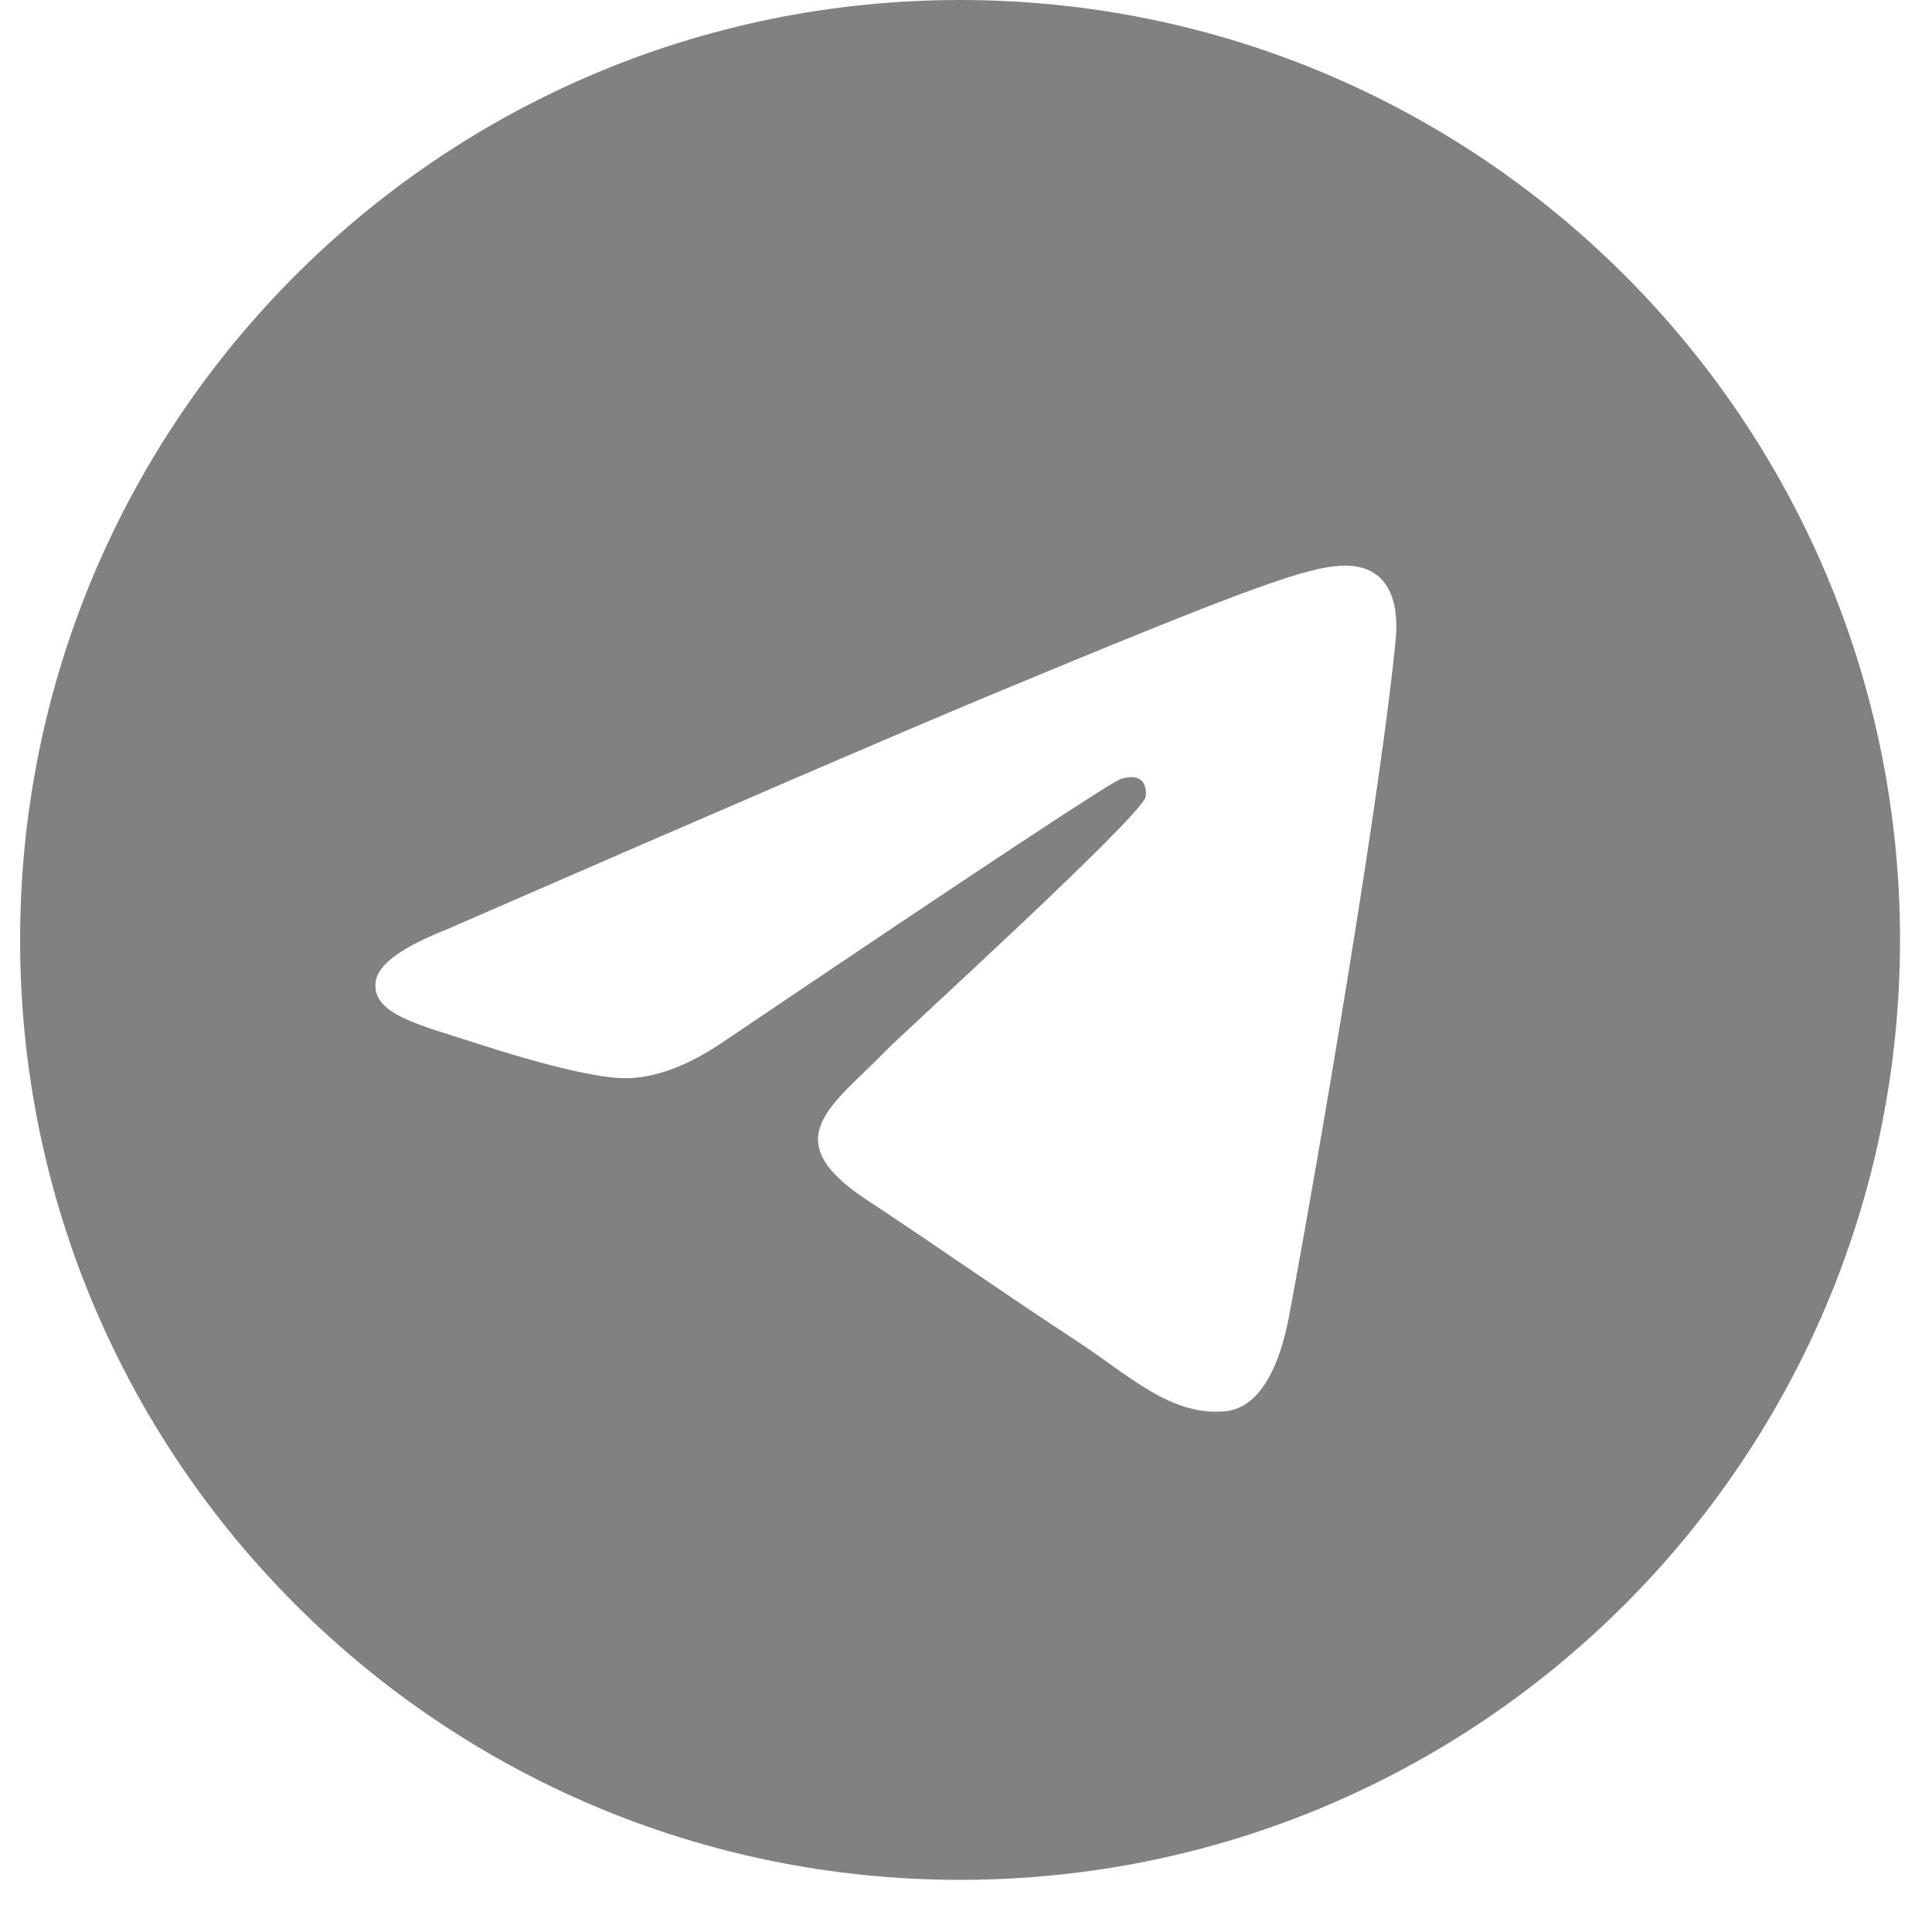
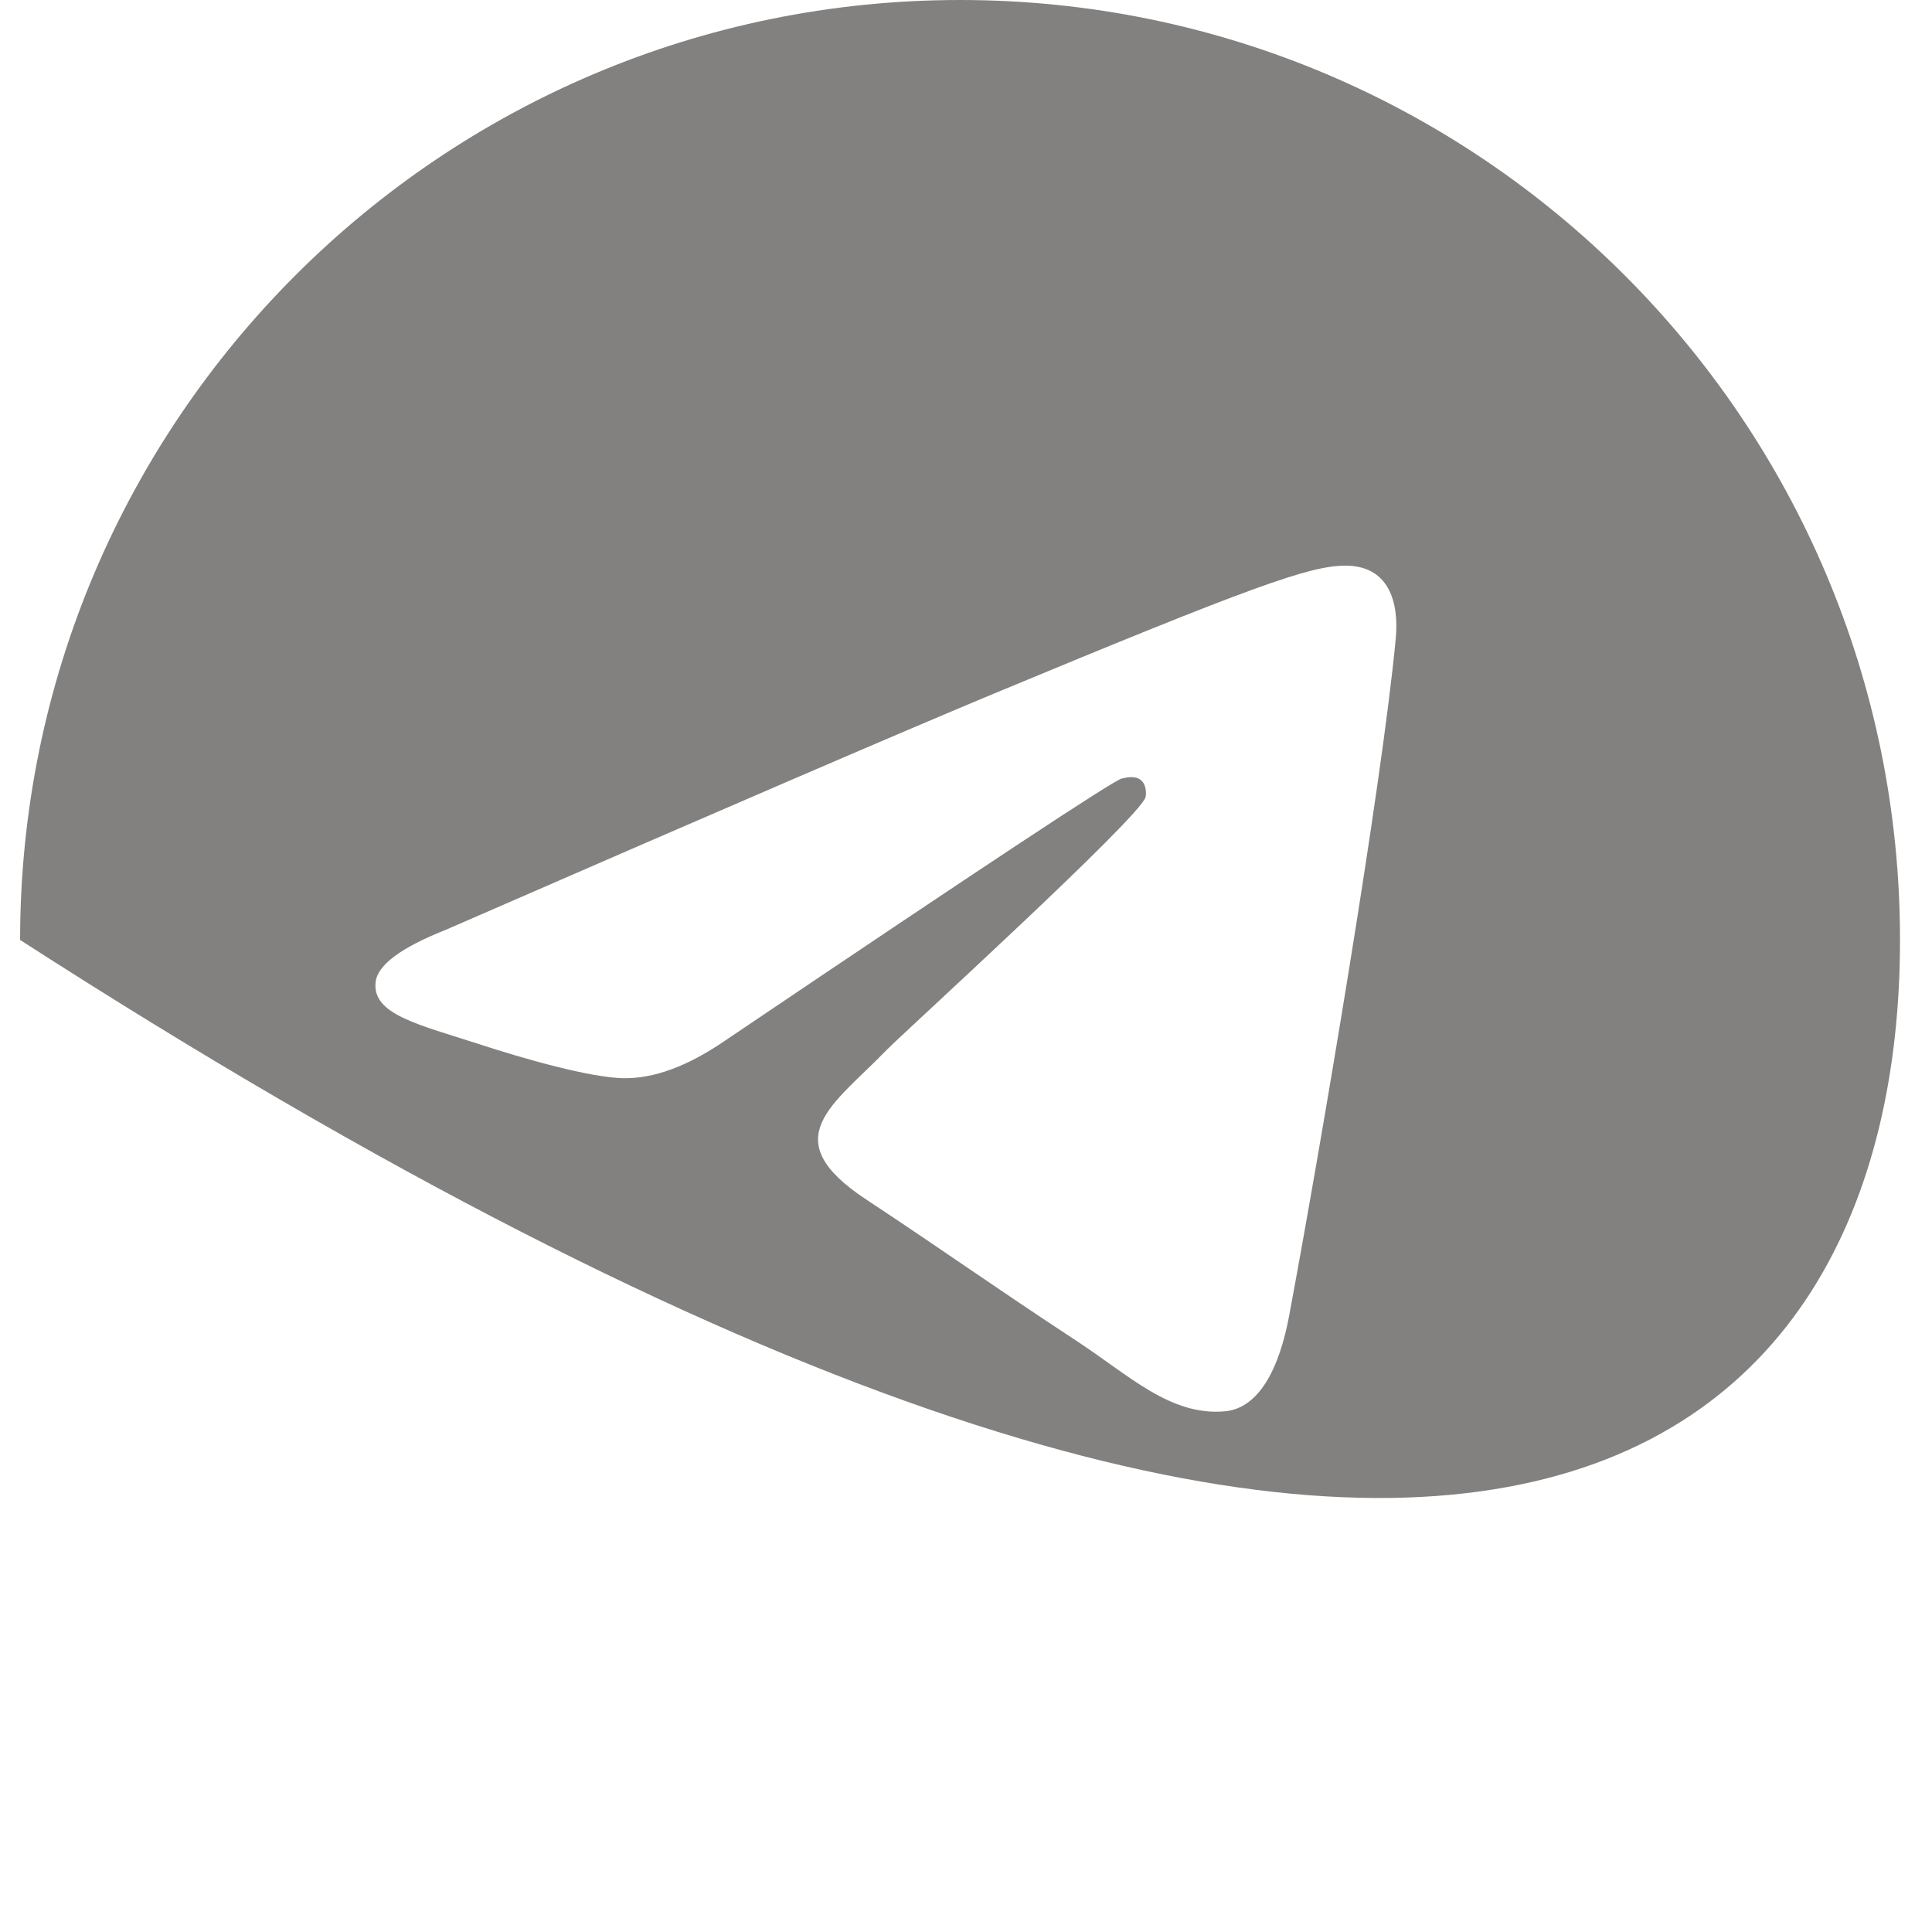
<svg xmlns="http://www.w3.org/2000/svg" width="27" height="27" viewBox="0 0 27 27" fill="none">
-   <path fill-rule="evenodd" clip-rule="evenodd" d="M13.417 0C6.163 0 0.281 5.881 0.281 13.136C0.281 20.39 6.163 26.271 13.417 26.271C20.671 26.271 26.553 20.39 26.553 13.136C26.553 5.881 20.671 0 13.417 0ZM19.505 8.933C19.308 11.01 18.452 16.051 18.018 18.377C17.834 19.362 17.47 19.692 17.12 19.723C16.357 19.793 15.778 19.219 15.039 18.735C13.883 17.977 13.23 17.506 12.108 16.765C10.811 15.911 11.651 15.441 12.39 14.674C12.584 14.472 15.944 11.415 16.01 11.138C16.018 11.103 16.026 10.974 15.949 10.906C15.871 10.838 15.758 10.861 15.677 10.88C15.561 10.906 13.715 12.126 10.136 14.541C9.612 14.901 9.137 15.076 8.711 15.068C8.243 15.058 7.341 14.803 6.67 14.584C5.847 14.317 5.193 14.175 5.25 13.721C5.279 13.485 5.604 13.243 6.226 12.996C10.055 11.327 12.609 10.227 13.886 9.695C17.535 8.178 18.292 7.914 18.787 7.905C19.407 7.897 19.556 8.408 19.505 8.933Z" fill="#828180" />
+   <path fill-rule="evenodd" clip-rule="evenodd" d="M13.417 0C6.163 0 0.281 5.881 0.281 13.136C20.671 26.271 26.553 20.39 26.553 13.136C26.553 5.881 20.671 0 13.417 0ZM19.505 8.933C19.308 11.01 18.452 16.051 18.018 18.377C17.834 19.362 17.47 19.692 17.12 19.723C16.357 19.793 15.778 19.219 15.039 18.735C13.883 17.977 13.23 17.506 12.108 16.765C10.811 15.911 11.651 15.441 12.39 14.674C12.584 14.472 15.944 11.415 16.01 11.138C16.018 11.103 16.026 10.974 15.949 10.906C15.871 10.838 15.758 10.861 15.677 10.88C15.561 10.906 13.715 12.126 10.136 14.541C9.612 14.901 9.137 15.076 8.711 15.068C8.243 15.058 7.341 14.803 6.67 14.584C5.847 14.317 5.193 14.175 5.25 13.721C5.279 13.485 5.604 13.243 6.226 12.996C10.055 11.327 12.609 10.227 13.886 9.695C17.535 8.178 18.292 7.914 18.787 7.905C19.407 7.897 19.556 8.408 19.505 8.933Z" fill="#828180" />
</svg>